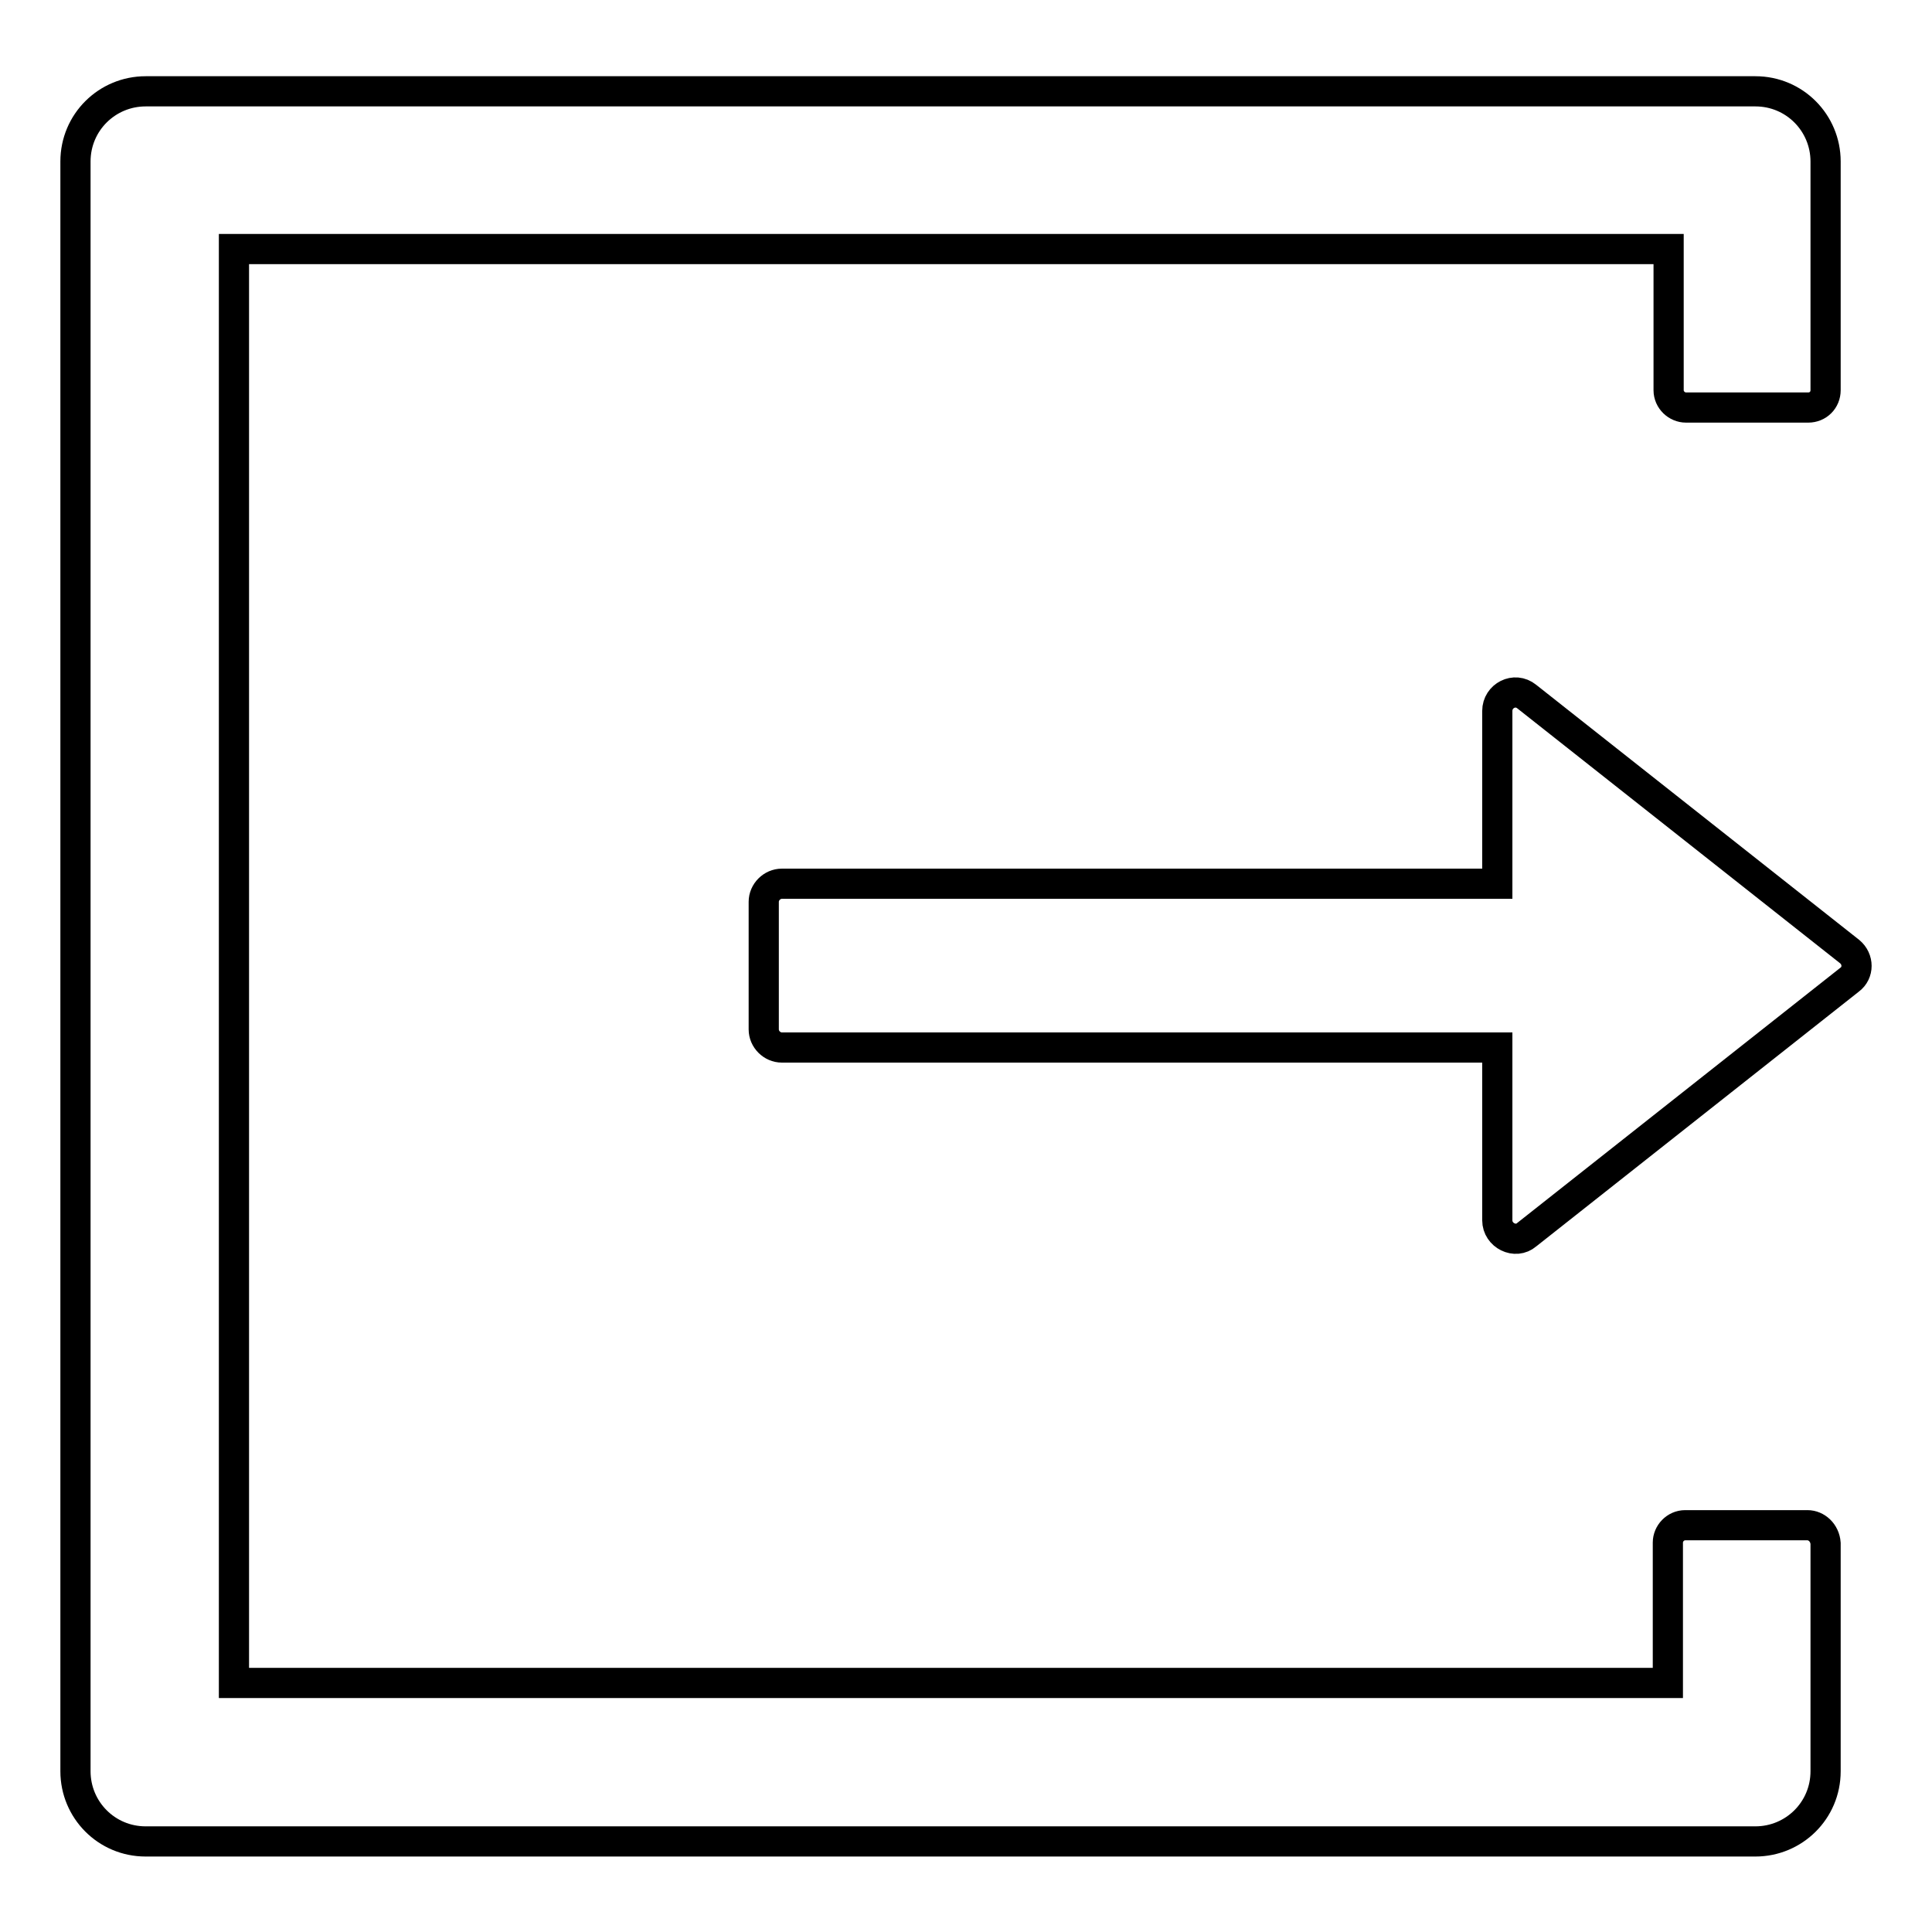
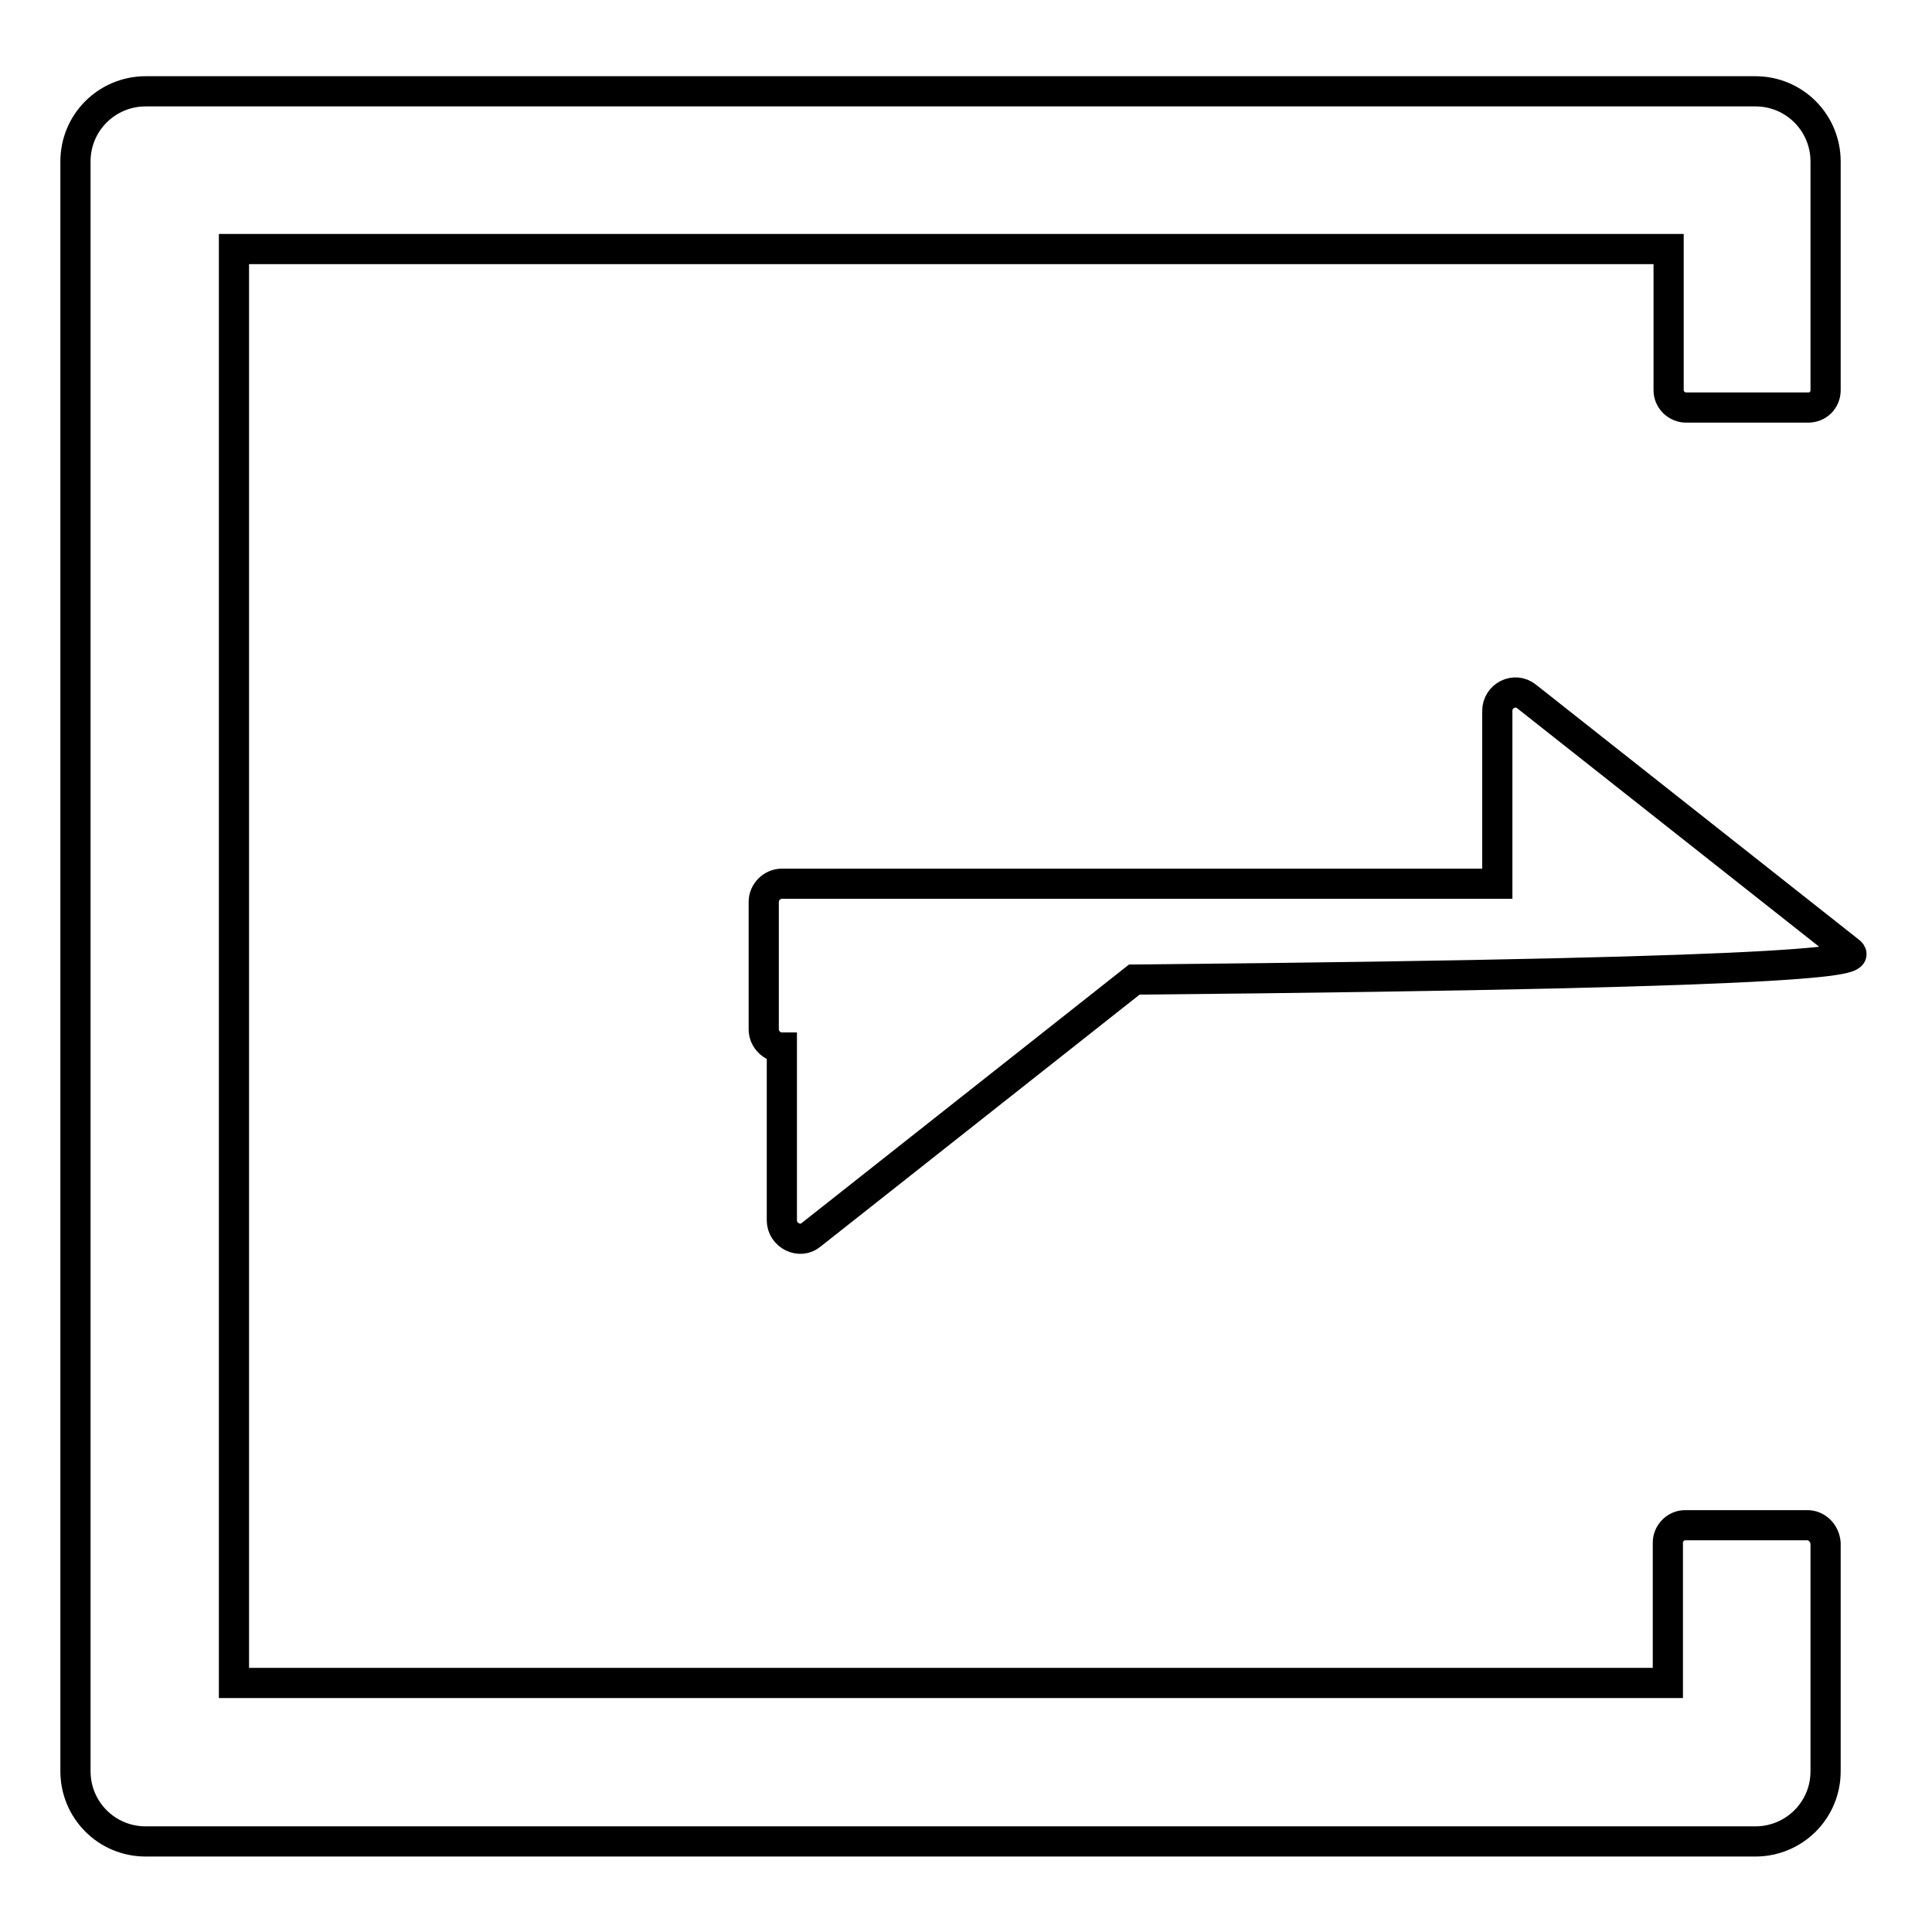
<svg xmlns="http://www.w3.org/2000/svg" version="1.1" x="0px" y="0px" viewBox="0 0 256 256" enable-background="new 0 0 256 256" xml:space="preserve">
  <g>
-     <path stroke-width="4" fill-opacity="0" stroke="#000000" d="M239.5,202.1h-16.2c-1.3,0-2.3,1.1-2.3,2.3V223h-190V33h190.1v18.7c0,1.3,1.1,2.3,2.3,2.3h16.2 c1.3,0,2.3-1,2.3-2.3V21.4c0-5.1-4.1-9.3-9.3-9.3H19.3c-5.1,0-9.3,4.1-9.3,9.3v213.3c0,5.1,4.1,9.3,9.3,9.3h213.3 c5.1,0,9.3-4.1,9.3-9.3v-30.2C241.8,203.1,240.7,202.1,239.5,202.1L239.5,202.1z M245.1,126.1l-42.8-33.8c-1.6-1.3-3.9-0.1-3.9,1.9 v22.9h-94.8c-1.3,0-2.4,1.1-2.4,2.4v16.9c0,1.3,1.1,2.4,2.4,2.4h94.8v22.9c0,2,2.4,3.2,3.9,1.9l42.8-33.8 C246.3,128.9,246.3,127.1,245.1,126.1z" />
+     <path stroke-width="4" fill-opacity="0" stroke="#000000" d="M239.5,202.1h-16.2c-1.3,0-2.3,1.1-2.3,2.3V223h-190V33h190.1v18.7c0,1.3,1.1,2.3,2.3,2.3h16.2 c1.3,0,2.3-1,2.3-2.3V21.4c0-5.1-4.1-9.3-9.3-9.3H19.3c-5.1,0-9.3,4.1-9.3,9.3v213.3c0,5.1,4.1,9.3,9.3,9.3h213.3 c5.1,0,9.3-4.1,9.3-9.3v-30.2C241.8,203.1,240.7,202.1,239.5,202.1L239.5,202.1z M245.1,126.1l-42.8-33.8c-1.6-1.3-3.9-0.1-3.9,1.9 v22.9h-94.8c-1.3,0-2.4,1.1-2.4,2.4v16.9c0,1.3,1.1,2.4,2.4,2.4v22.9c0,2,2.4,3.2,3.9,1.9l42.8-33.8 C246.3,128.9,246.3,127.1,245.1,126.1z" />
  </g>
</svg>